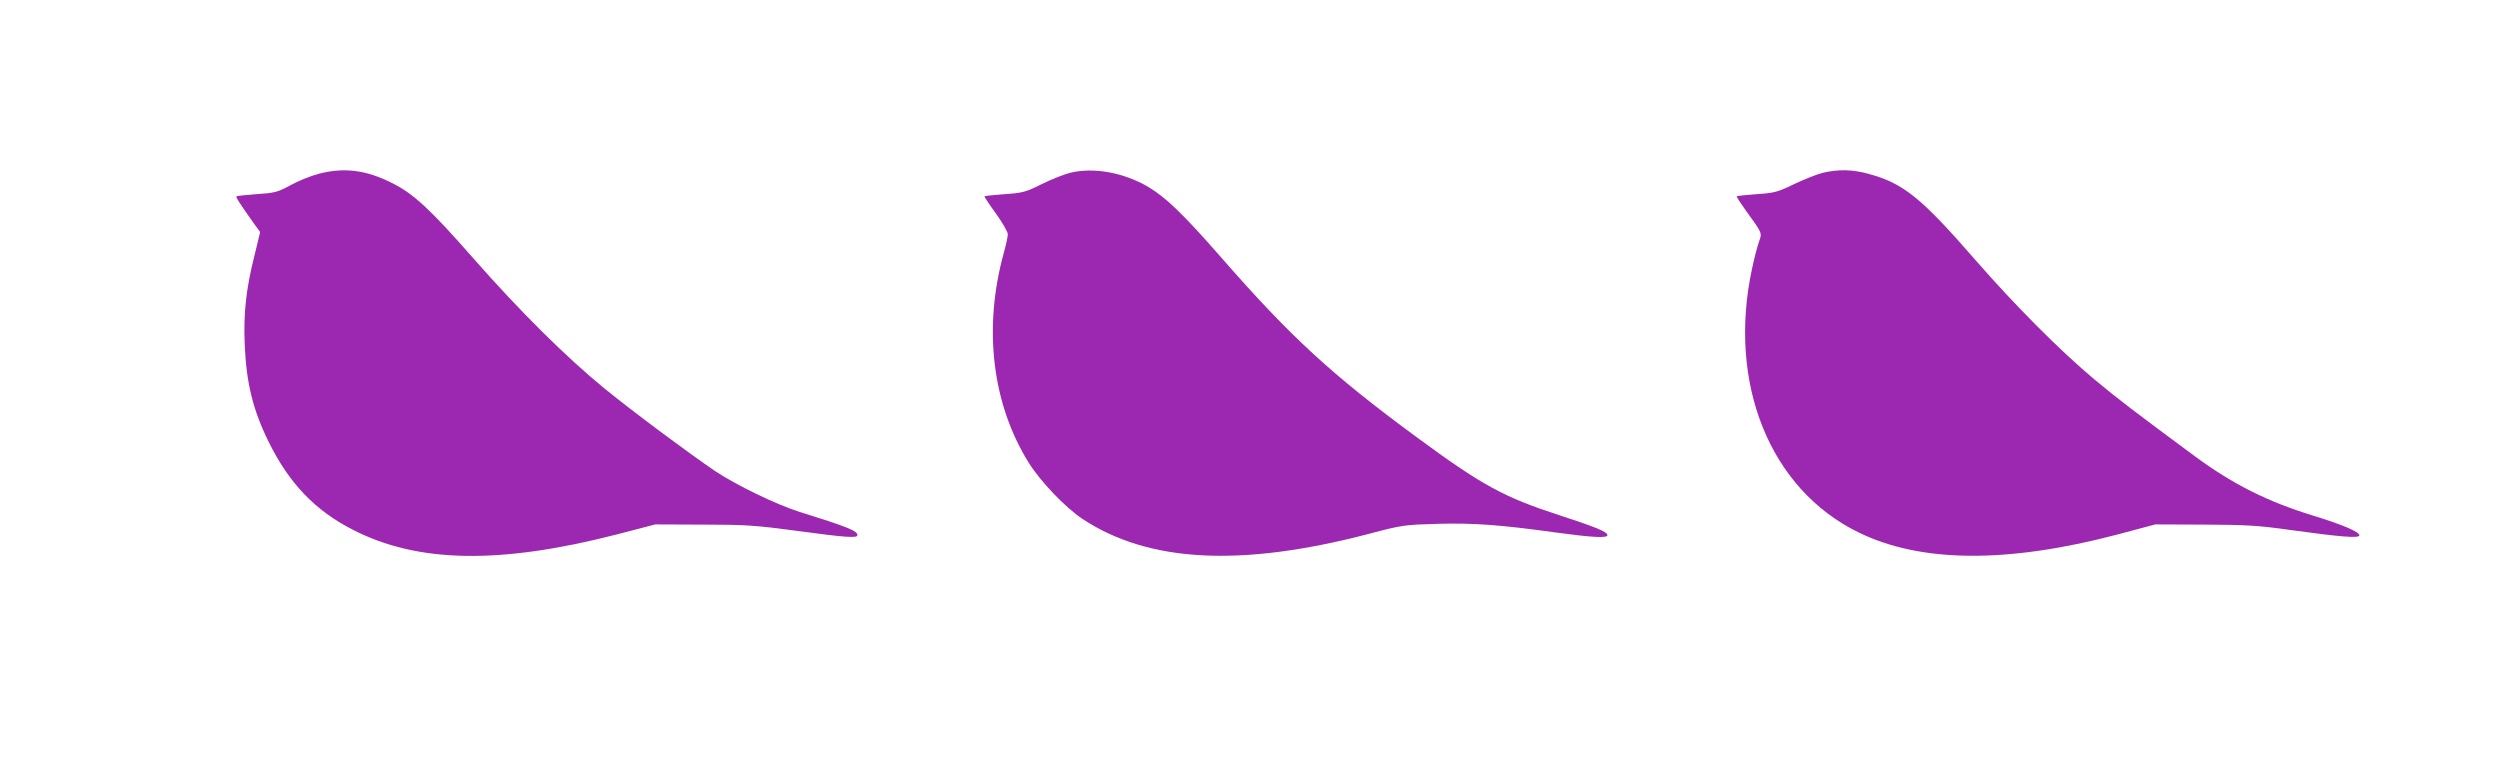
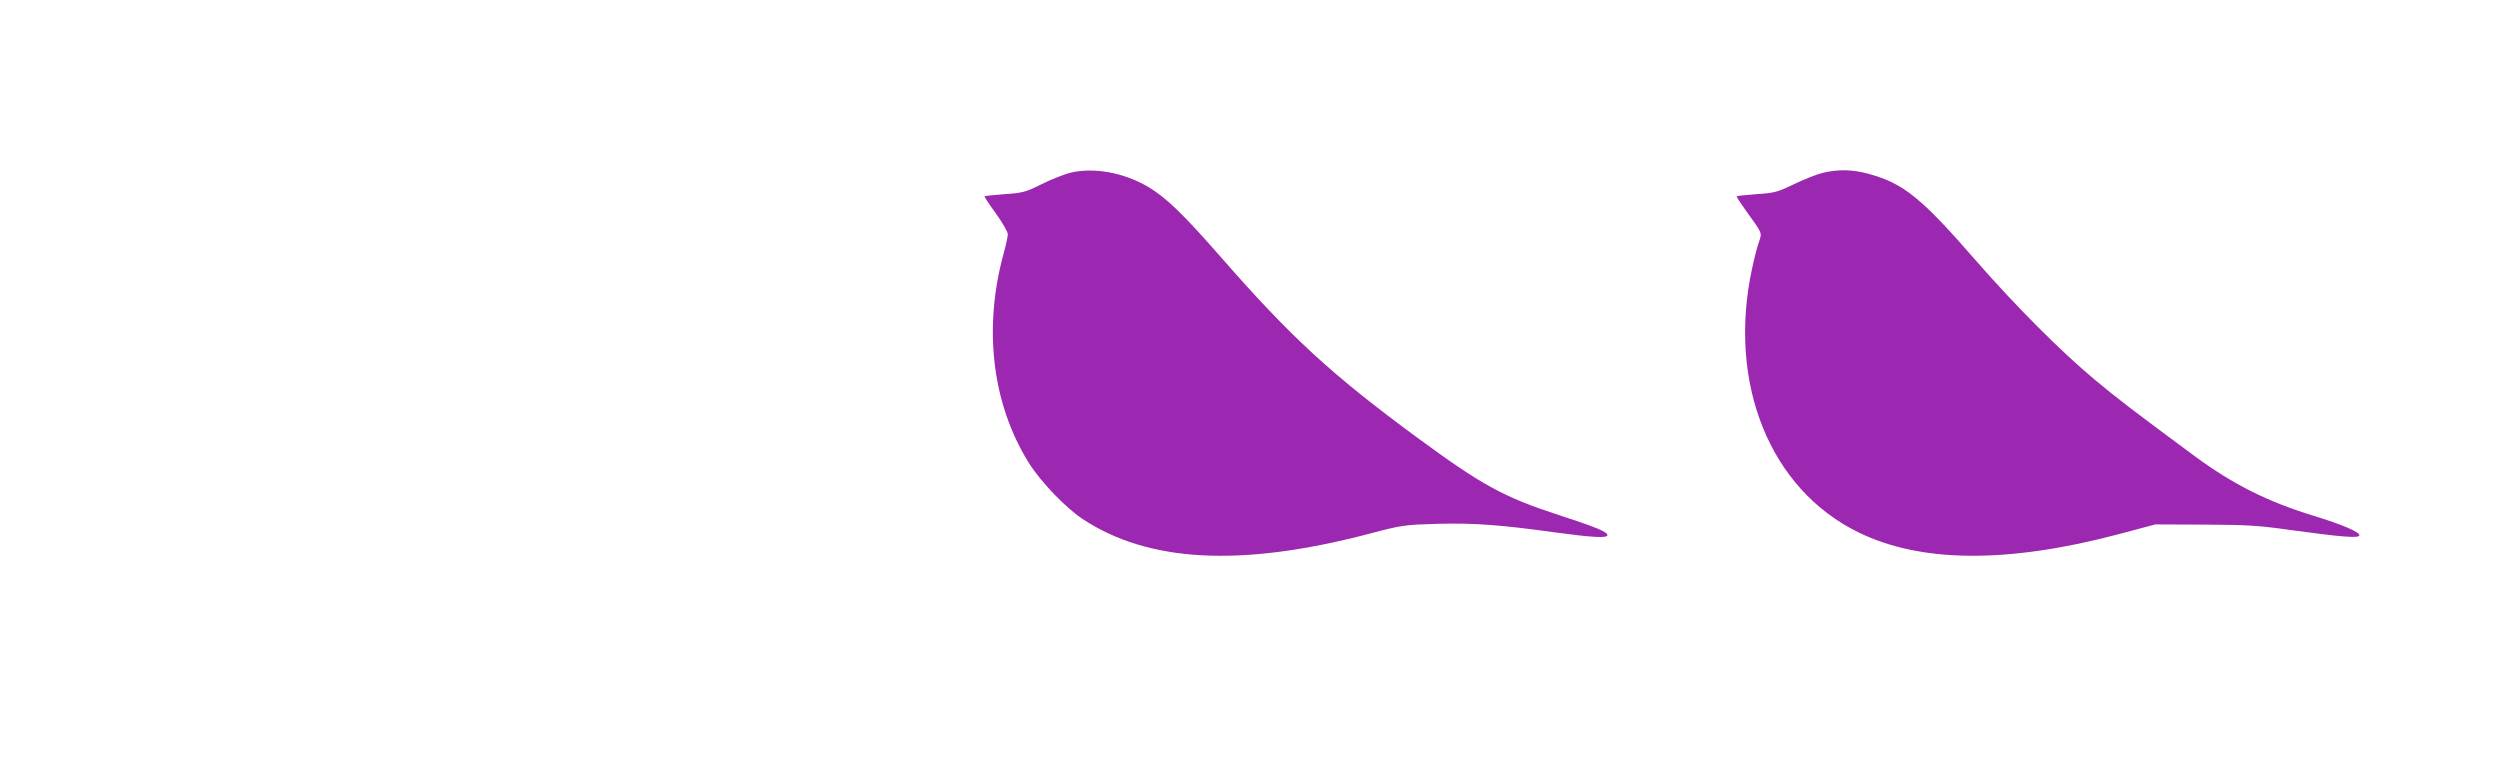
<svg xmlns="http://www.w3.org/2000/svg" version="1.0" width="1280pt" height="397pt" viewBox="0 0 1280 397" preserveAspectRatio="xMidYMid meet">
  <g transform="translate(0,397) scale(0.1,-0.1)" fill="#9c27b0" stroke="none">
-     <path d="M1631 3080 c-41 -11 -106 -37 -145 -59 -64 -35 -80 -39 -171 -45 -54 -4 -101 -9 -104 -11 -4 -5 13 -32 91 -142 l30 -41 -30 -124 c-42 -167 -56 -294 -49 -452 8 -196 42 -335 122 -497 104 -212 237 -352 431 -451 332 -171 752 -178 1349 -25 l200 52 245 -1 c218 0 271 -4 481 -32 250 -34 309 -38 309 -22 0 22 -49 42 -299 120 -117 37 -321 136 -428 207 -126 85 -421 304 -567 423 -198 162 -434 396 -674 669 -221 252 -307 331 -417 385 -132 66 -244 80 -374 46z" />
    <path d="M5478 3085 c-31 -8 -97 -34 -145 -58 -80 -40 -97 -45 -188 -51 -55 -4 -102 -9 -104 -11 -2 -2 24 -42 58 -88 34 -47 61 -95 61 -106 0 -12 -9 -54 -20 -94 -107 -385 -61 -774 127 -1076 60 -96 186 -228 274 -287 338 -224 810 -249 1465 -78 173 46 185 47 353 52 186 5 323 -5 604 -44 191 -26 267 -30 267 -14 0 17 -59 41 -243 101 -287 93 -399 154 -737 403 -432 318 -640 509 -996 916 -194 222 -284 309 -375 363 -126 74 -281 102 -401 72z" />
    <path d="M9332 3085 c-29 -7 -94 -33 -145 -57 -84 -41 -101 -46 -192 -52 -55 -4 -101 -9 -103 -11 -2 -2 19 -34 46 -72 87 -120 84 -114 68 -161 -8 -22 -24 -83 -35 -135 -128 -589 91 -1132 545 -1353 319 -156 760 -159 1324 -11 l195 52 250 -1 c215 -1 277 -4 445 -28 255 -35 350 -43 350 -27 0 18 -87 55 -237 101 -232 71 -409 160 -600 300 -318 235 -399 297 -518 396 -177 148 -408 380 -612 614 -275 316 -367 391 -543 439 -84 24 -159 25 -238 6z" />
  </g>
</svg>